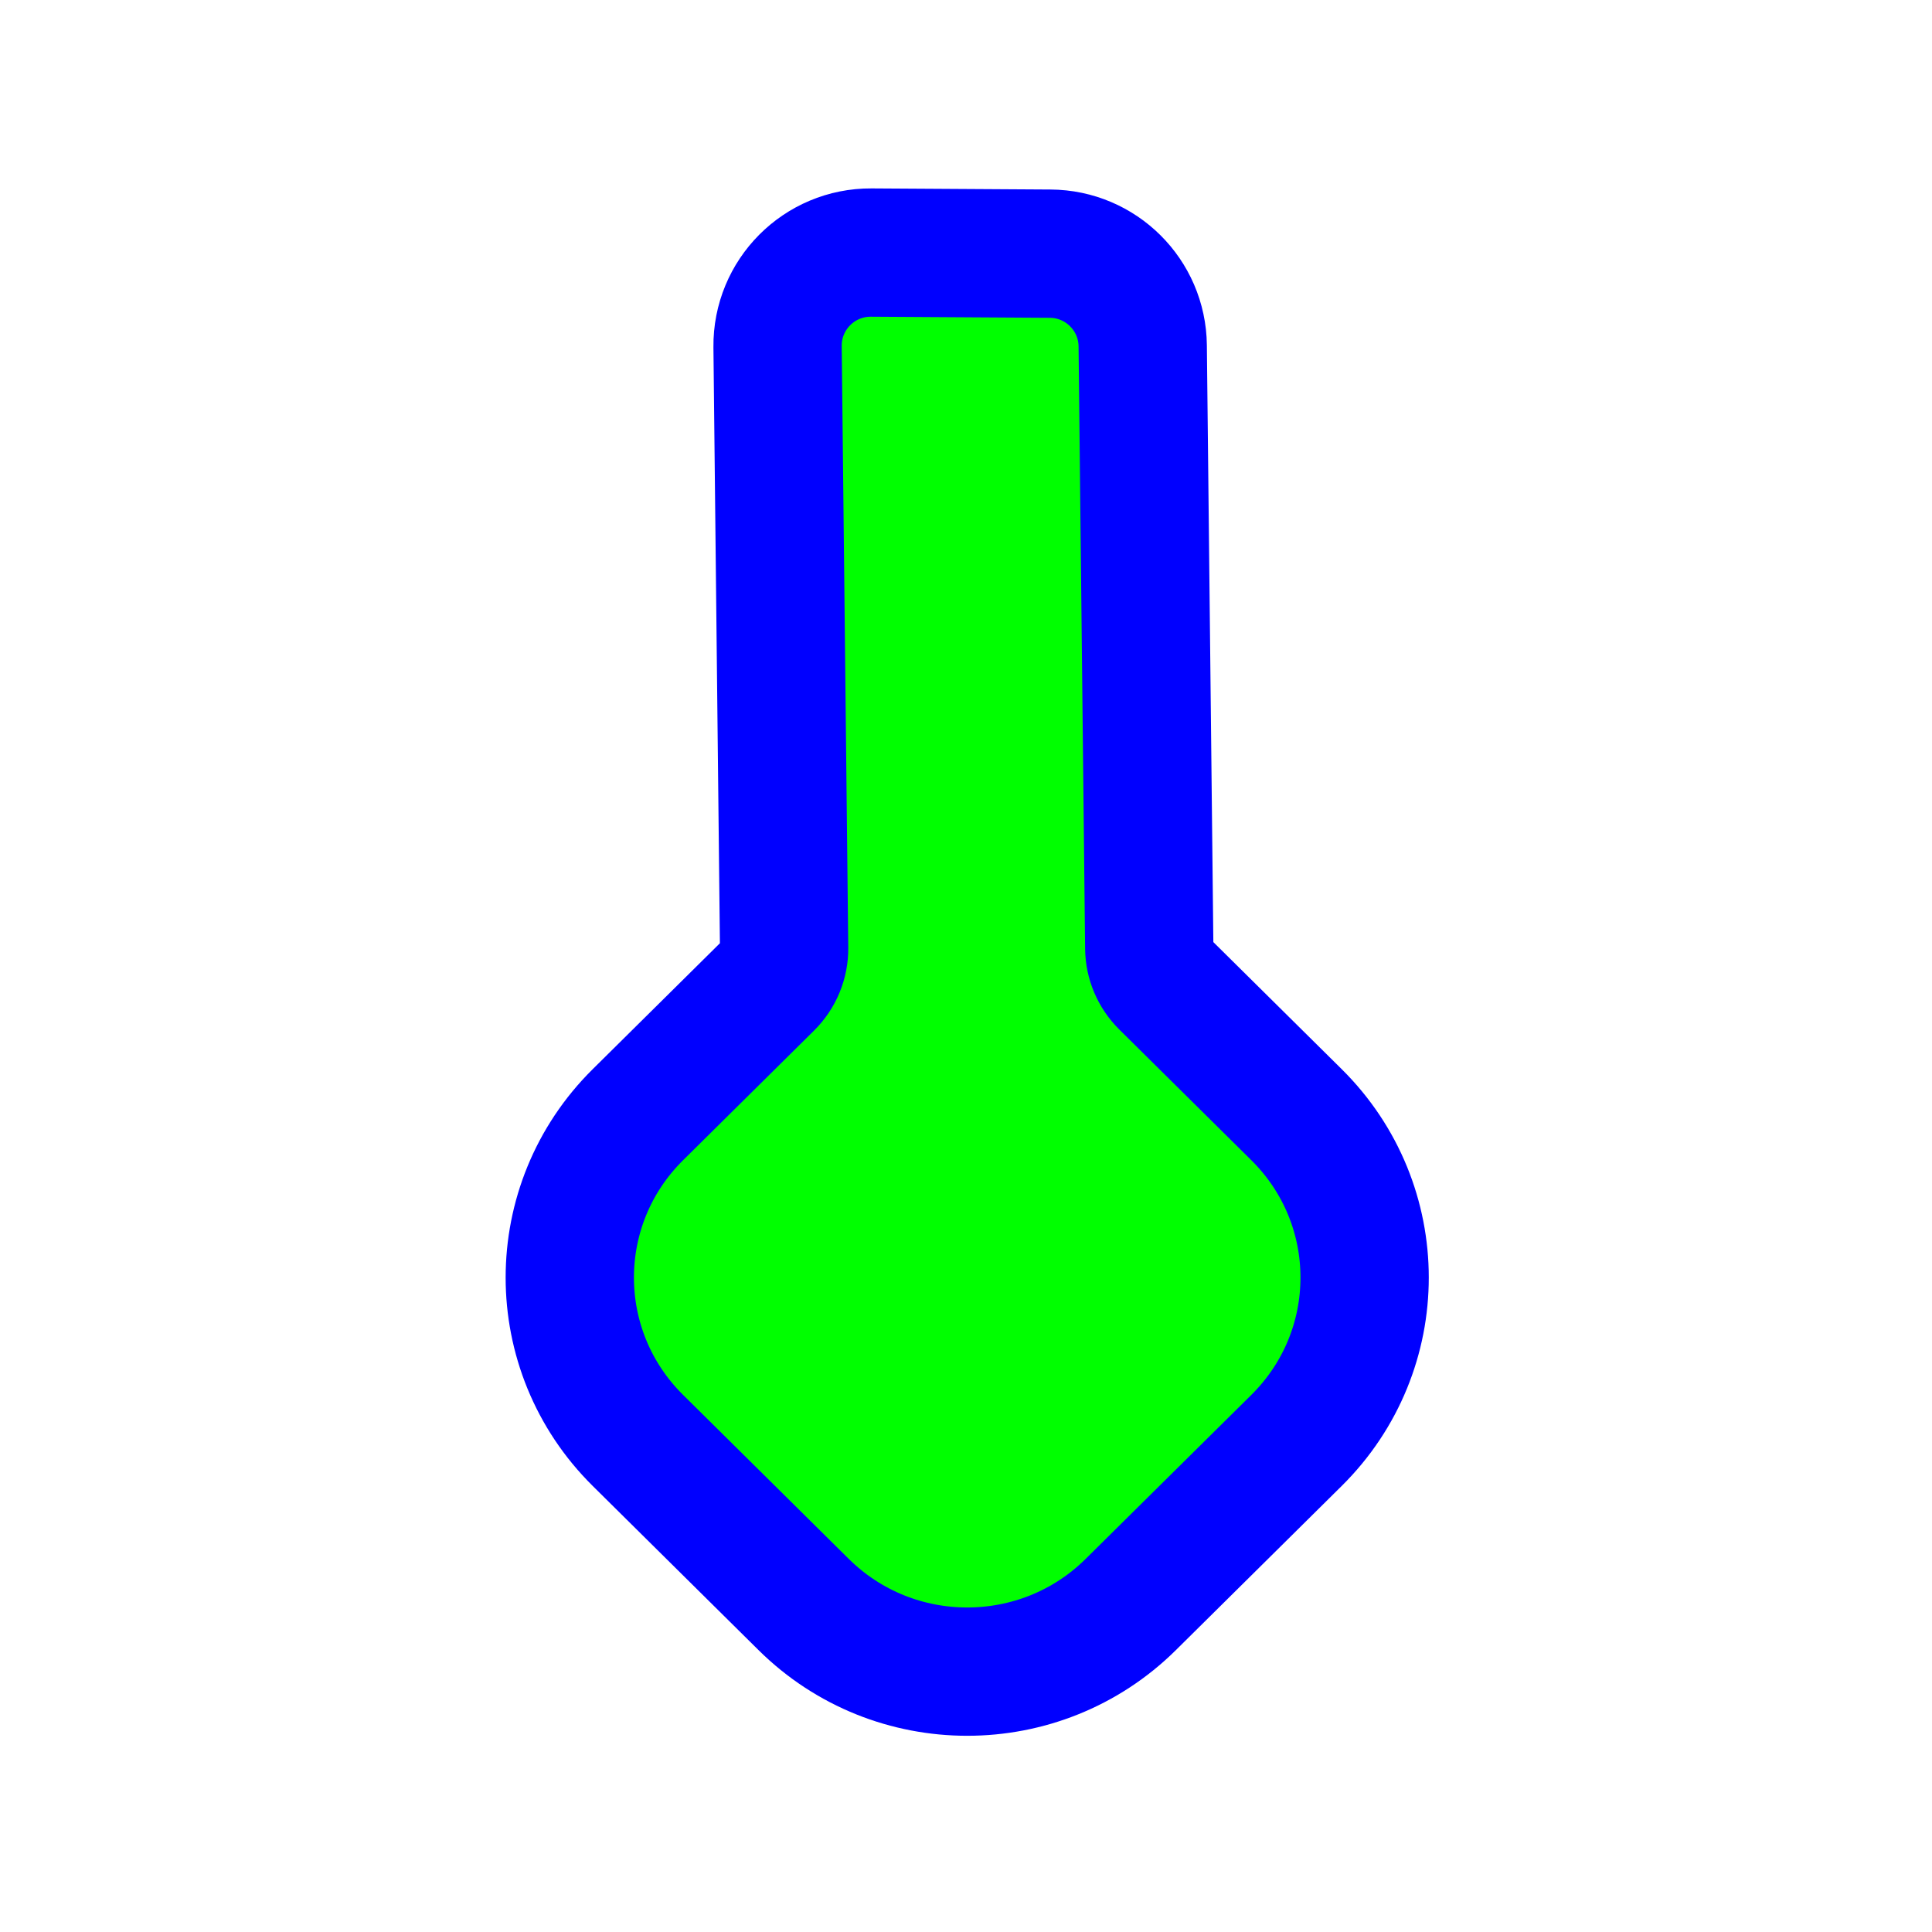
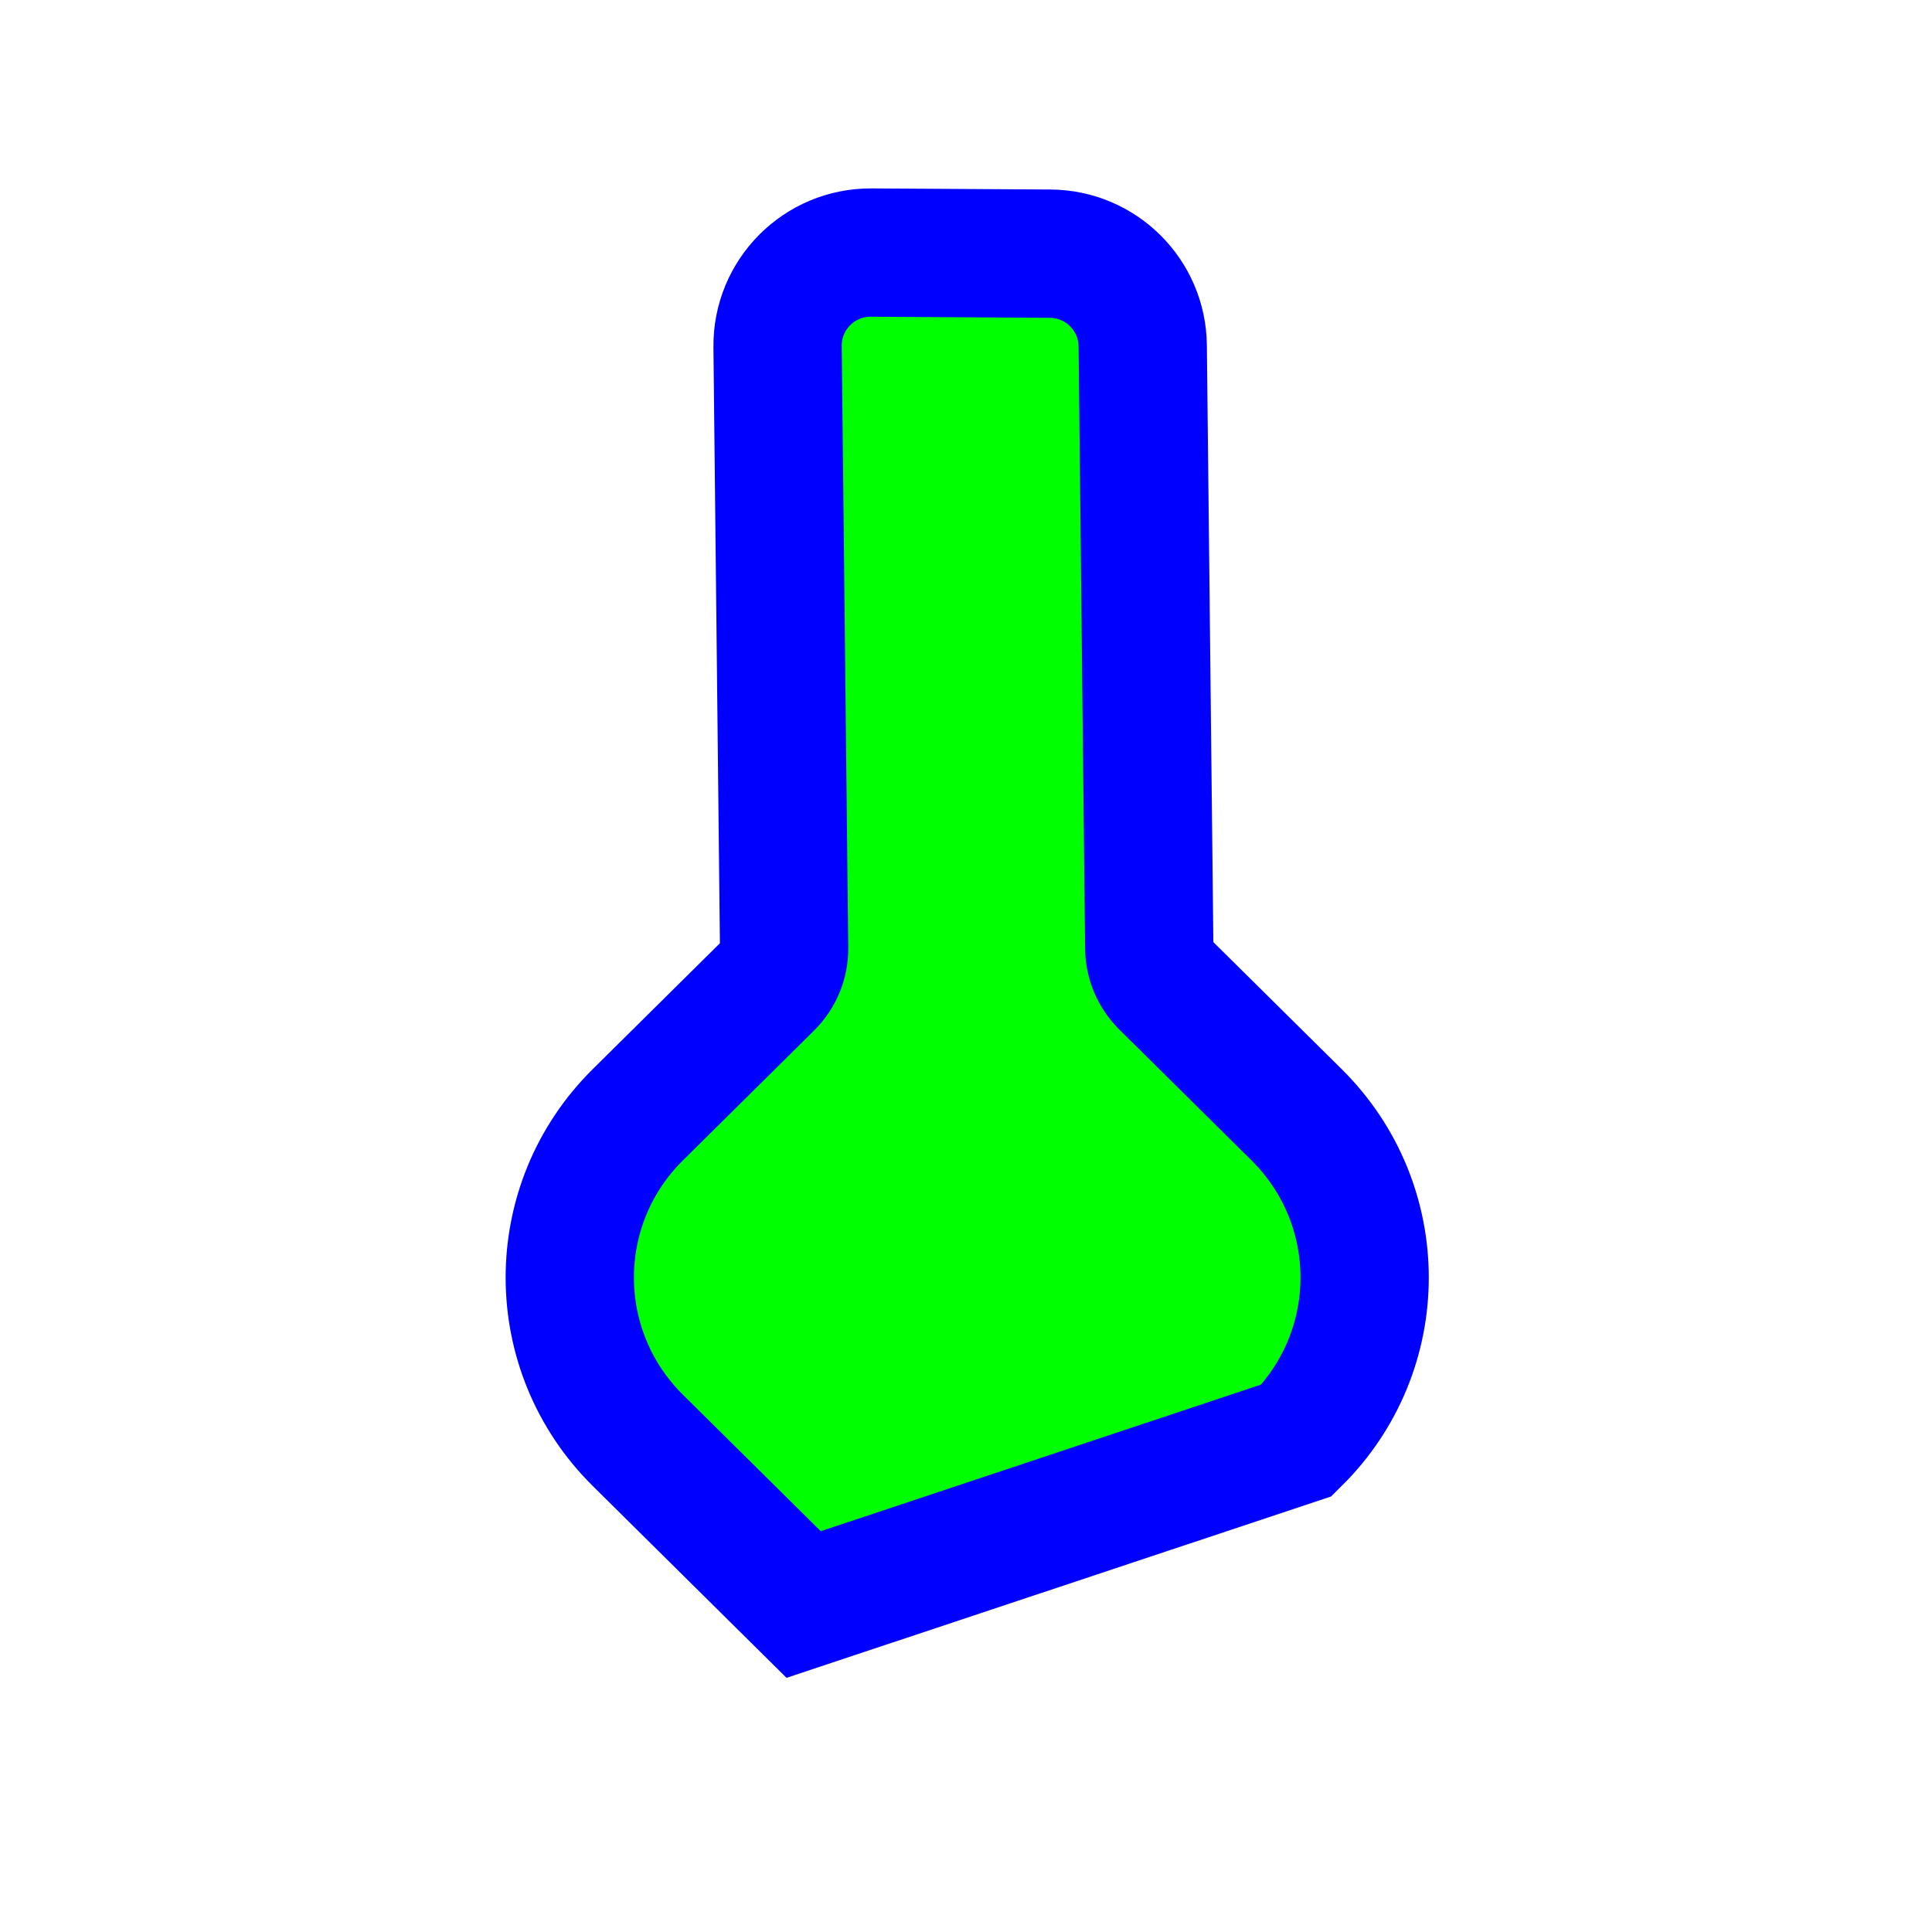
<svg xmlns="http://www.w3.org/2000/svg" width="256" height="256" viewBox="0 0 256 256" fill="none">
-   <path d="M103.033 45.94L103.899 125.642C103.918 127.453 103.202 129.212 101.881 130.52L84.52 147.707C72.493 159.613 72.493 178.952 84.52 190.858L106.488 212.606C118.467 224.465 137.853 224.465 149.832 212.606L171.8 190.858C183.827 178.952 183.827 159.613 171.8 147.707L154.301 130.383C153.017 129.112 152.302 127.411 152.283 125.651L151.416 45.817C151.343 39.084 145.886 33.653 139.153 33.612L115.448 33.466C108.551 33.423 102.958 39.042 103.033 45.94Z" fill="#00FF00" stroke="#0000FF" stroke-width="17" />
+   <path d="M103.033 45.94L103.899 125.642C103.918 127.453 103.202 129.212 101.881 130.52L84.52 147.707C72.493 159.613 72.493 178.952 84.52 190.858L106.488 212.606L171.8 190.858C183.827 178.952 183.827 159.613 171.8 147.707L154.301 130.383C153.017 129.112 152.302 127.411 152.283 125.651L151.416 45.817C151.343 39.084 145.886 33.653 139.153 33.612L115.448 33.466C108.551 33.423 102.958 39.042 103.033 45.94Z" fill="#00FF00" stroke="#0000FF" stroke-width="17" />
</svg>